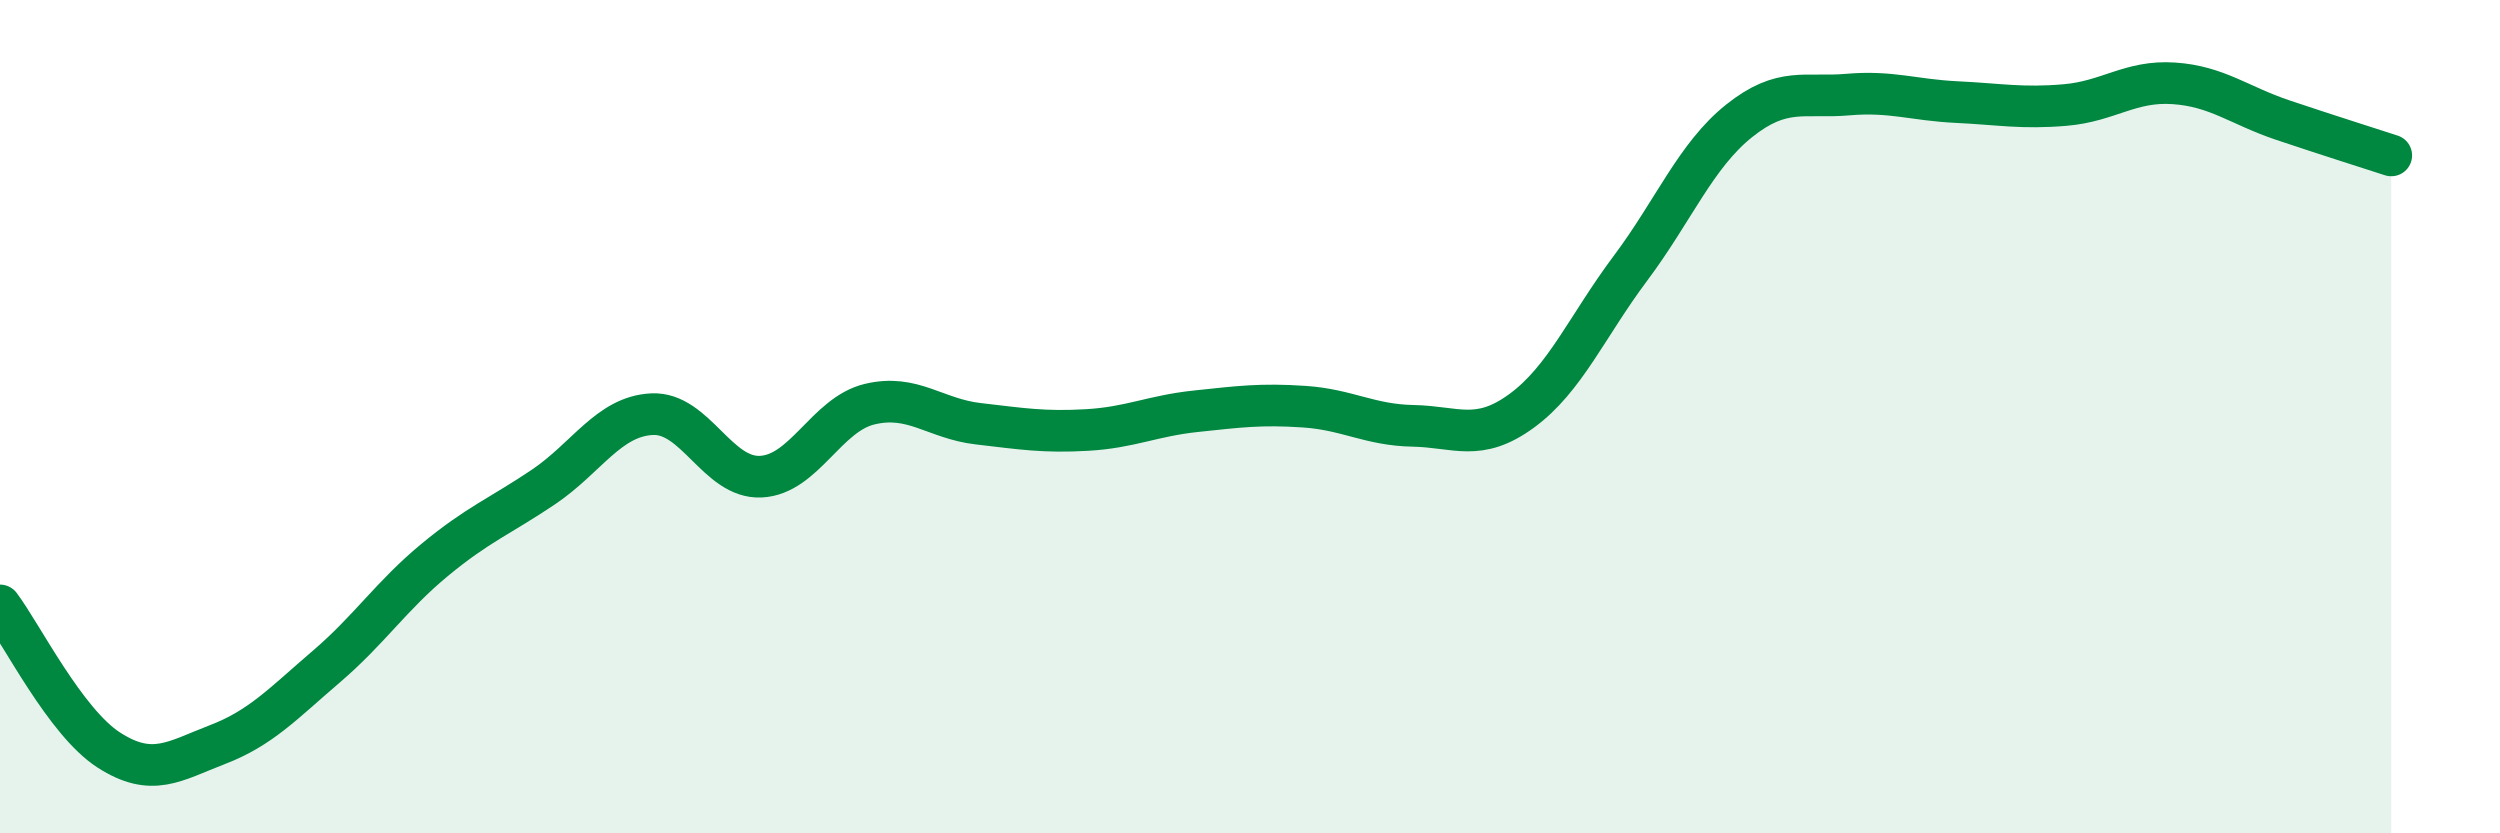
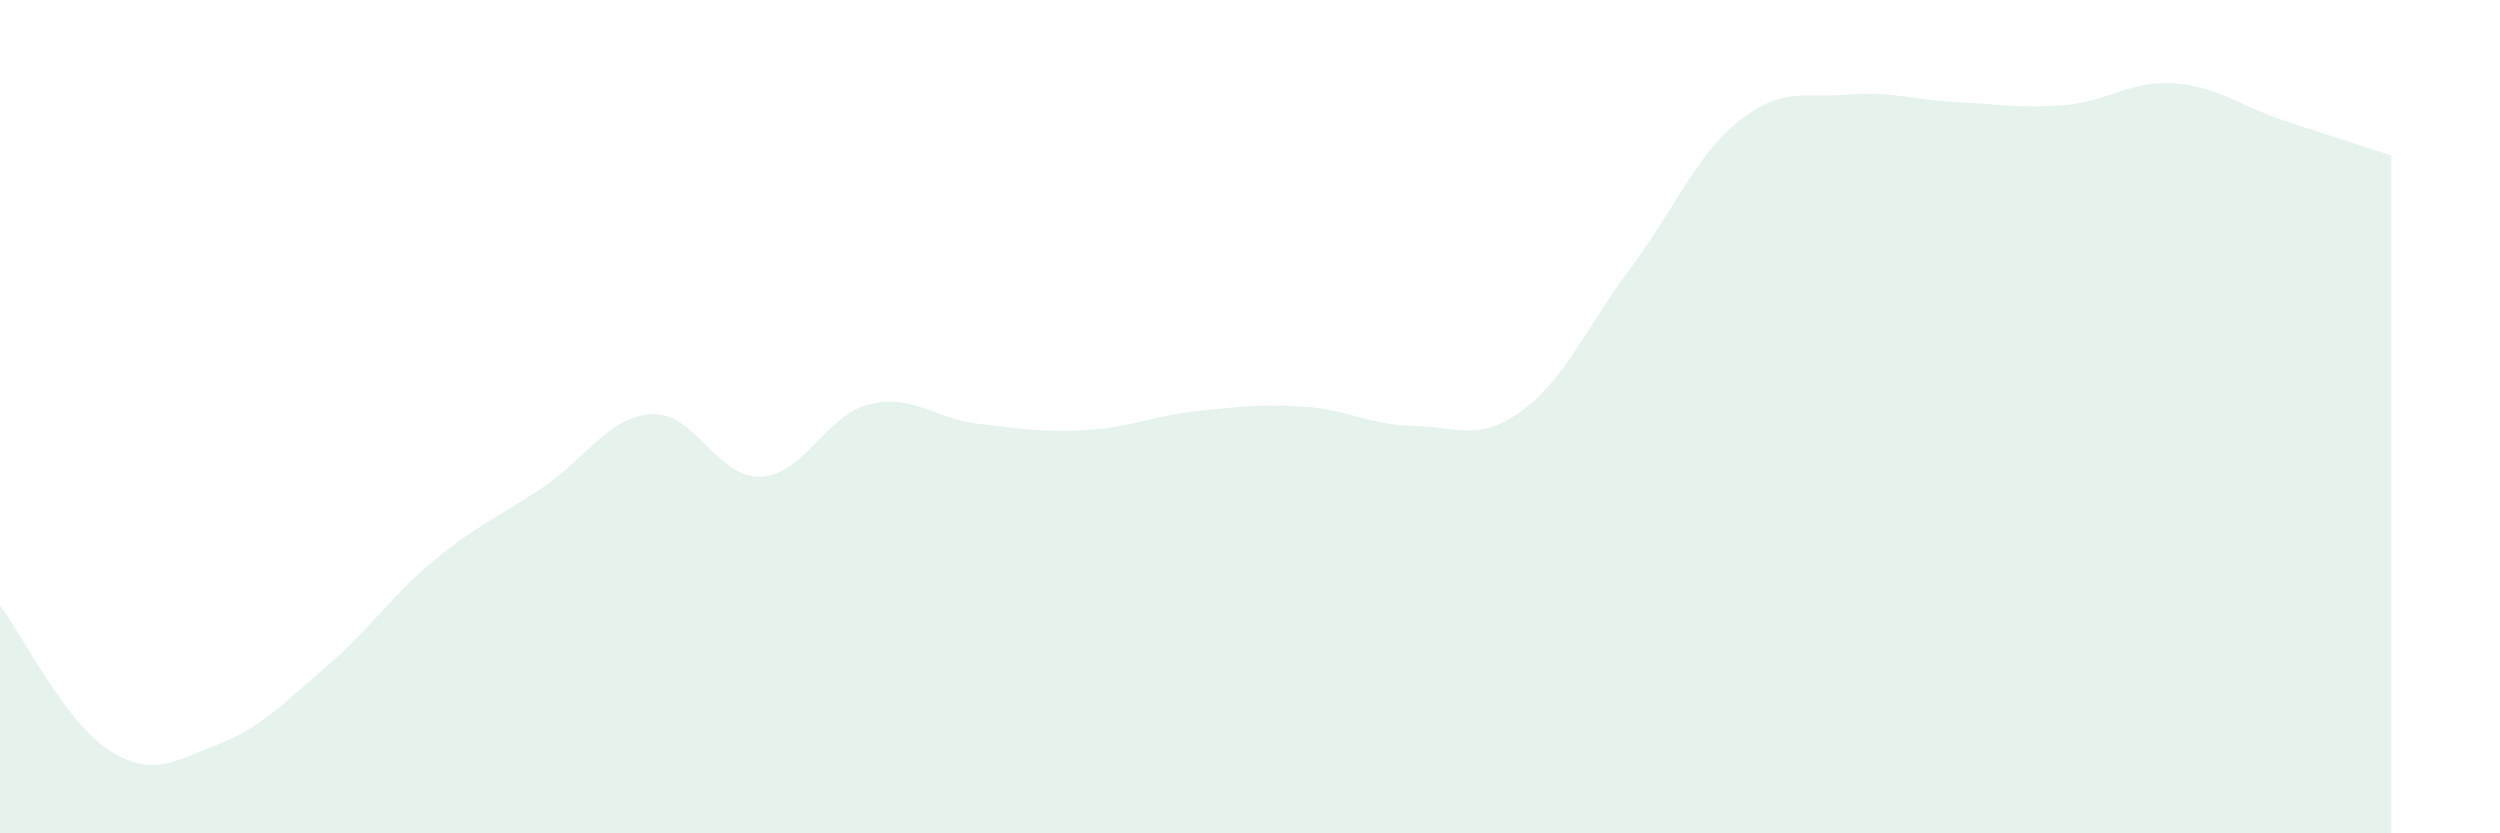
<svg xmlns="http://www.w3.org/2000/svg" width="60" height="20" viewBox="0 0 60 20">
  <path d="M 0,14.53 C 0.52,15.22 1.57,17.33 2.61,18 C 3.65,18.67 4.18,18.27 5.22,17.87 C 6.26,17.47 6.79,16.89 7.83,16 C 8.87,15.11 9.39,14.3 10.43,13.44 C 11.47,12.58 12,12.39 13.04,11.69 C 14.08,10.99 14.61,9.99 15.65,9.94 C 16.69,9.89 17.22,11.49 18.26,11.44 C 19.3,11.39 19.83,9.95 20.87,9.7 C 21.91,9.45 22.44,10.05 23.48,10.17 C 24.52,10.29 25.05,10.38 26.09,10.32 C 27.13,10.26 27.66,9.98 28.7,9.87 C 29.74,9.76 30.26,9.69 31.3,9.76 C 32.34,9.83 32.87,10.2 33.91,10.22 C 34.95,10.24 35.48,10.62 36.52,9.86 C 37.56,9.1 38.09,7.83 39.13,6.44 C 40.17,5.05 40.7,3.73 41.74,2.9 C 42.78,2.07 43.31,2.36 44.35,2.27 C 45.39,2.18 45.92,2.4 46.96,2.45 C 48,2.5 48.53,2.61 49.57,2.52 C 50.61,2.43 51.13,1.93 52.17,2 C 53.21,2.07 53.74,2.53 54.78,2.88 C 55.82,3.23 56.87,3.56 57.39,3.73L57.39 20L0 20Z" fill="#008740" opacity="0.1" stroke-linecap="round" stroke-linejoin="round" />
-   <path d="M 0,14.53 C 0.52,15.22 1.57,17.33 2.61,18 C 3.65,18.67 4.18,18.27 5.22,17.87 C 6.26,17.47 6.79,16.89 7.83,16 C 8.87,15.11 9.39,14.3 10.43,13.44 C 11.47,12.58 12,12.39 13.04,11.69 C 14.08,10.99 14.61,9.99 15.65,9.94 C 16.69,9.89 17.22,11.49 18.26,11.44 C 19.3,11.39 19.83,9.95 20.87,9.7 C 21.91,9.45 22.44,10.05 23.48,10.17 C 24.52,10.29 25.05,10.38 26.09,10.32 C 27.13,10.26 27.66,9.98 28.7,9.87 C 29.74,9.76 30.26,9.69 31.3,9.76 C 32.34,9.83 32.87,10.2 33.91,10.22 C 34.95,10.24 35.48,10.62 36.52,9.86 C 37.56,9.1 38.09,7.83 39.13,6.44 C 40.17,5.05 40.7,3.73 41.74,2.9 C 42.78,2.07 43.31,2.36 44.35,2.27 C 45.39,2.18 45.92,2.4 46.96,2.45 C 48,2.5 48.53,2.61 49.57,2.52 C 50.61,2.43 51.13,1.93 52.17,2 C 53.21,2.07 53.74,2.53 54.78,2.88 C 55.82,3.23 56.87,3.56 57.39,3.73" stroke="#008740" stroke-width="1" fill="none" stroke-linecap="round" stroke-linejoin="round" />
</svg>